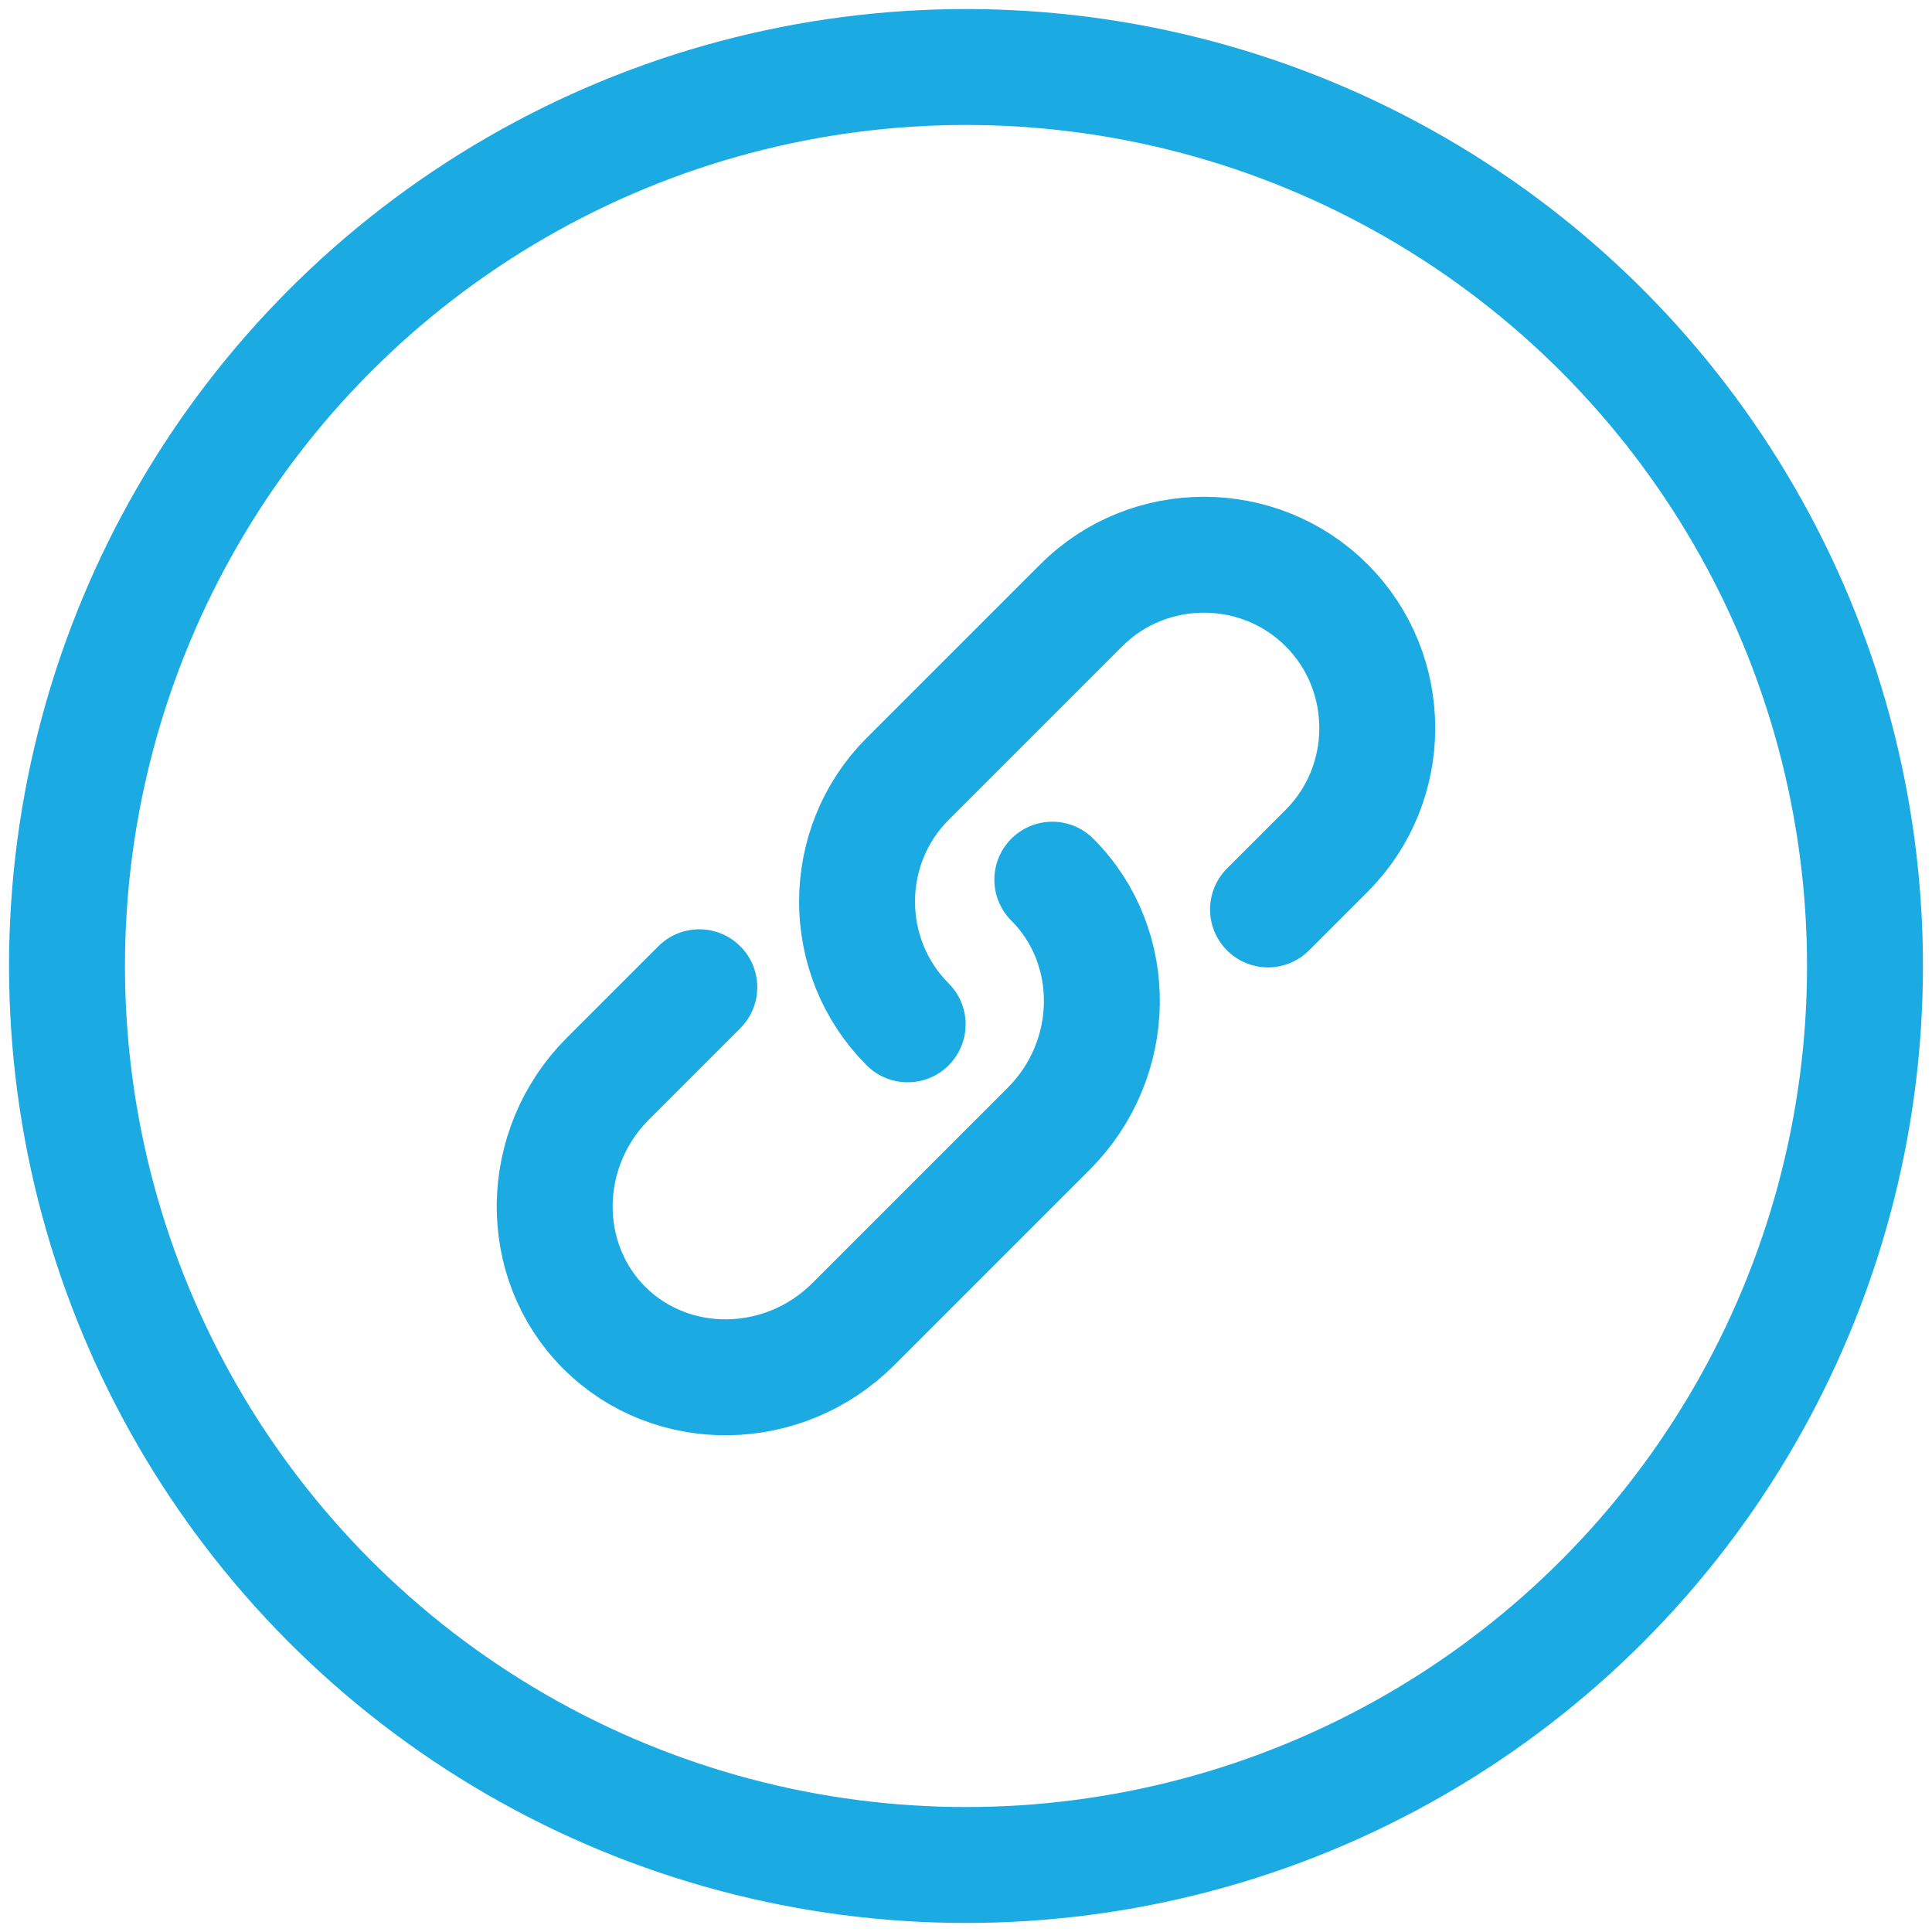
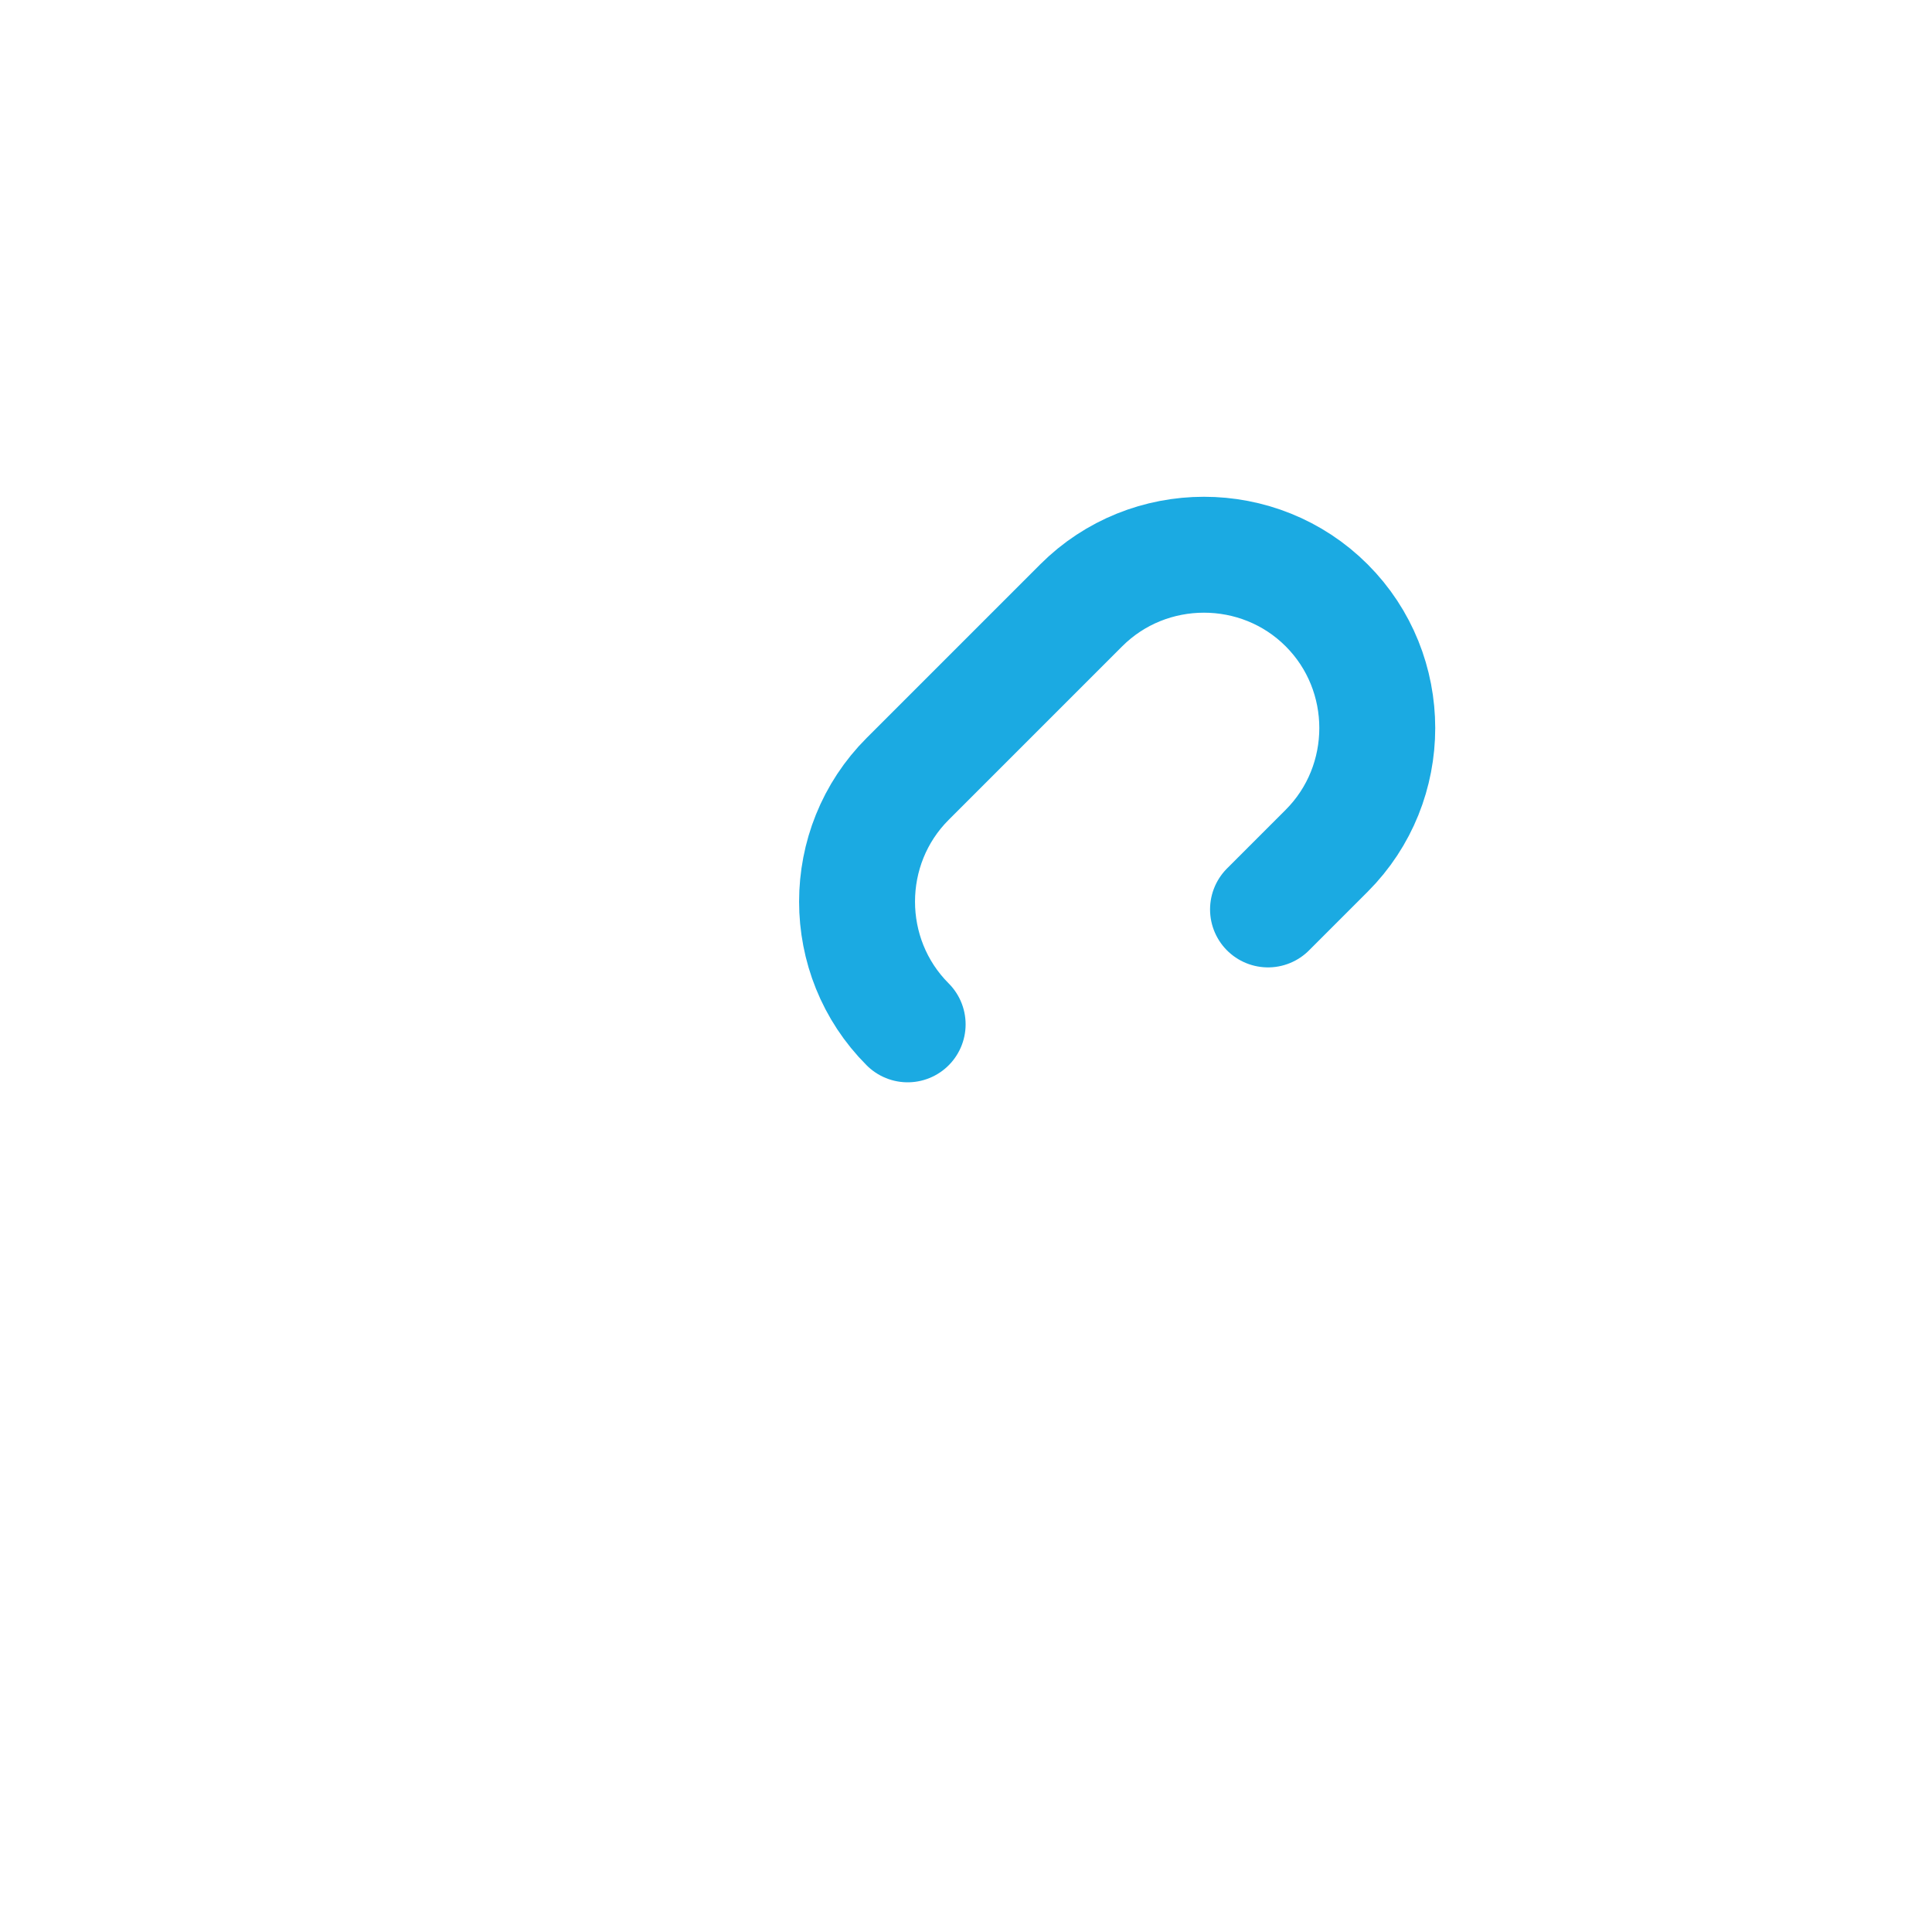
<svg xmlns="http://www.w3.org/2000/svg" id="Layer_1" data-name="Layer 1" viewBox="0 0 250 250">
  <defs>
    <style>
      .cls-1 {
        fill: none;
        stroke: #1baae2;
        stroke-linecap: round;
        stroke-linejoin: round;
        stroke-width: 15px;
      }
    </style>
  </defs>
  <g>
-     <path class="cls-1" d="M136.17,113.83h0c8.73,8.73,8.52,23.24-.47,32.23l-25.28,25.28c-8.99,8.99-23.49,9.2-32.23.47h0c-8.73-8.73-8.52-23.24.47-32.23l11.83-11.83" />
    <path class="cls-1" d="M117.45,132.55c-8.73-8.73-8.73-23.03,0-31.76l22.46-22.46c8.73-8.73,23.03-8.73,31.76,0h0c8.73,8.73,8.73,23.03,0,31.76l-7.59,7.59" />
  </g>
-   <circle class="cls-1" cx="125" cy="125" r="116.33" />
</svg>